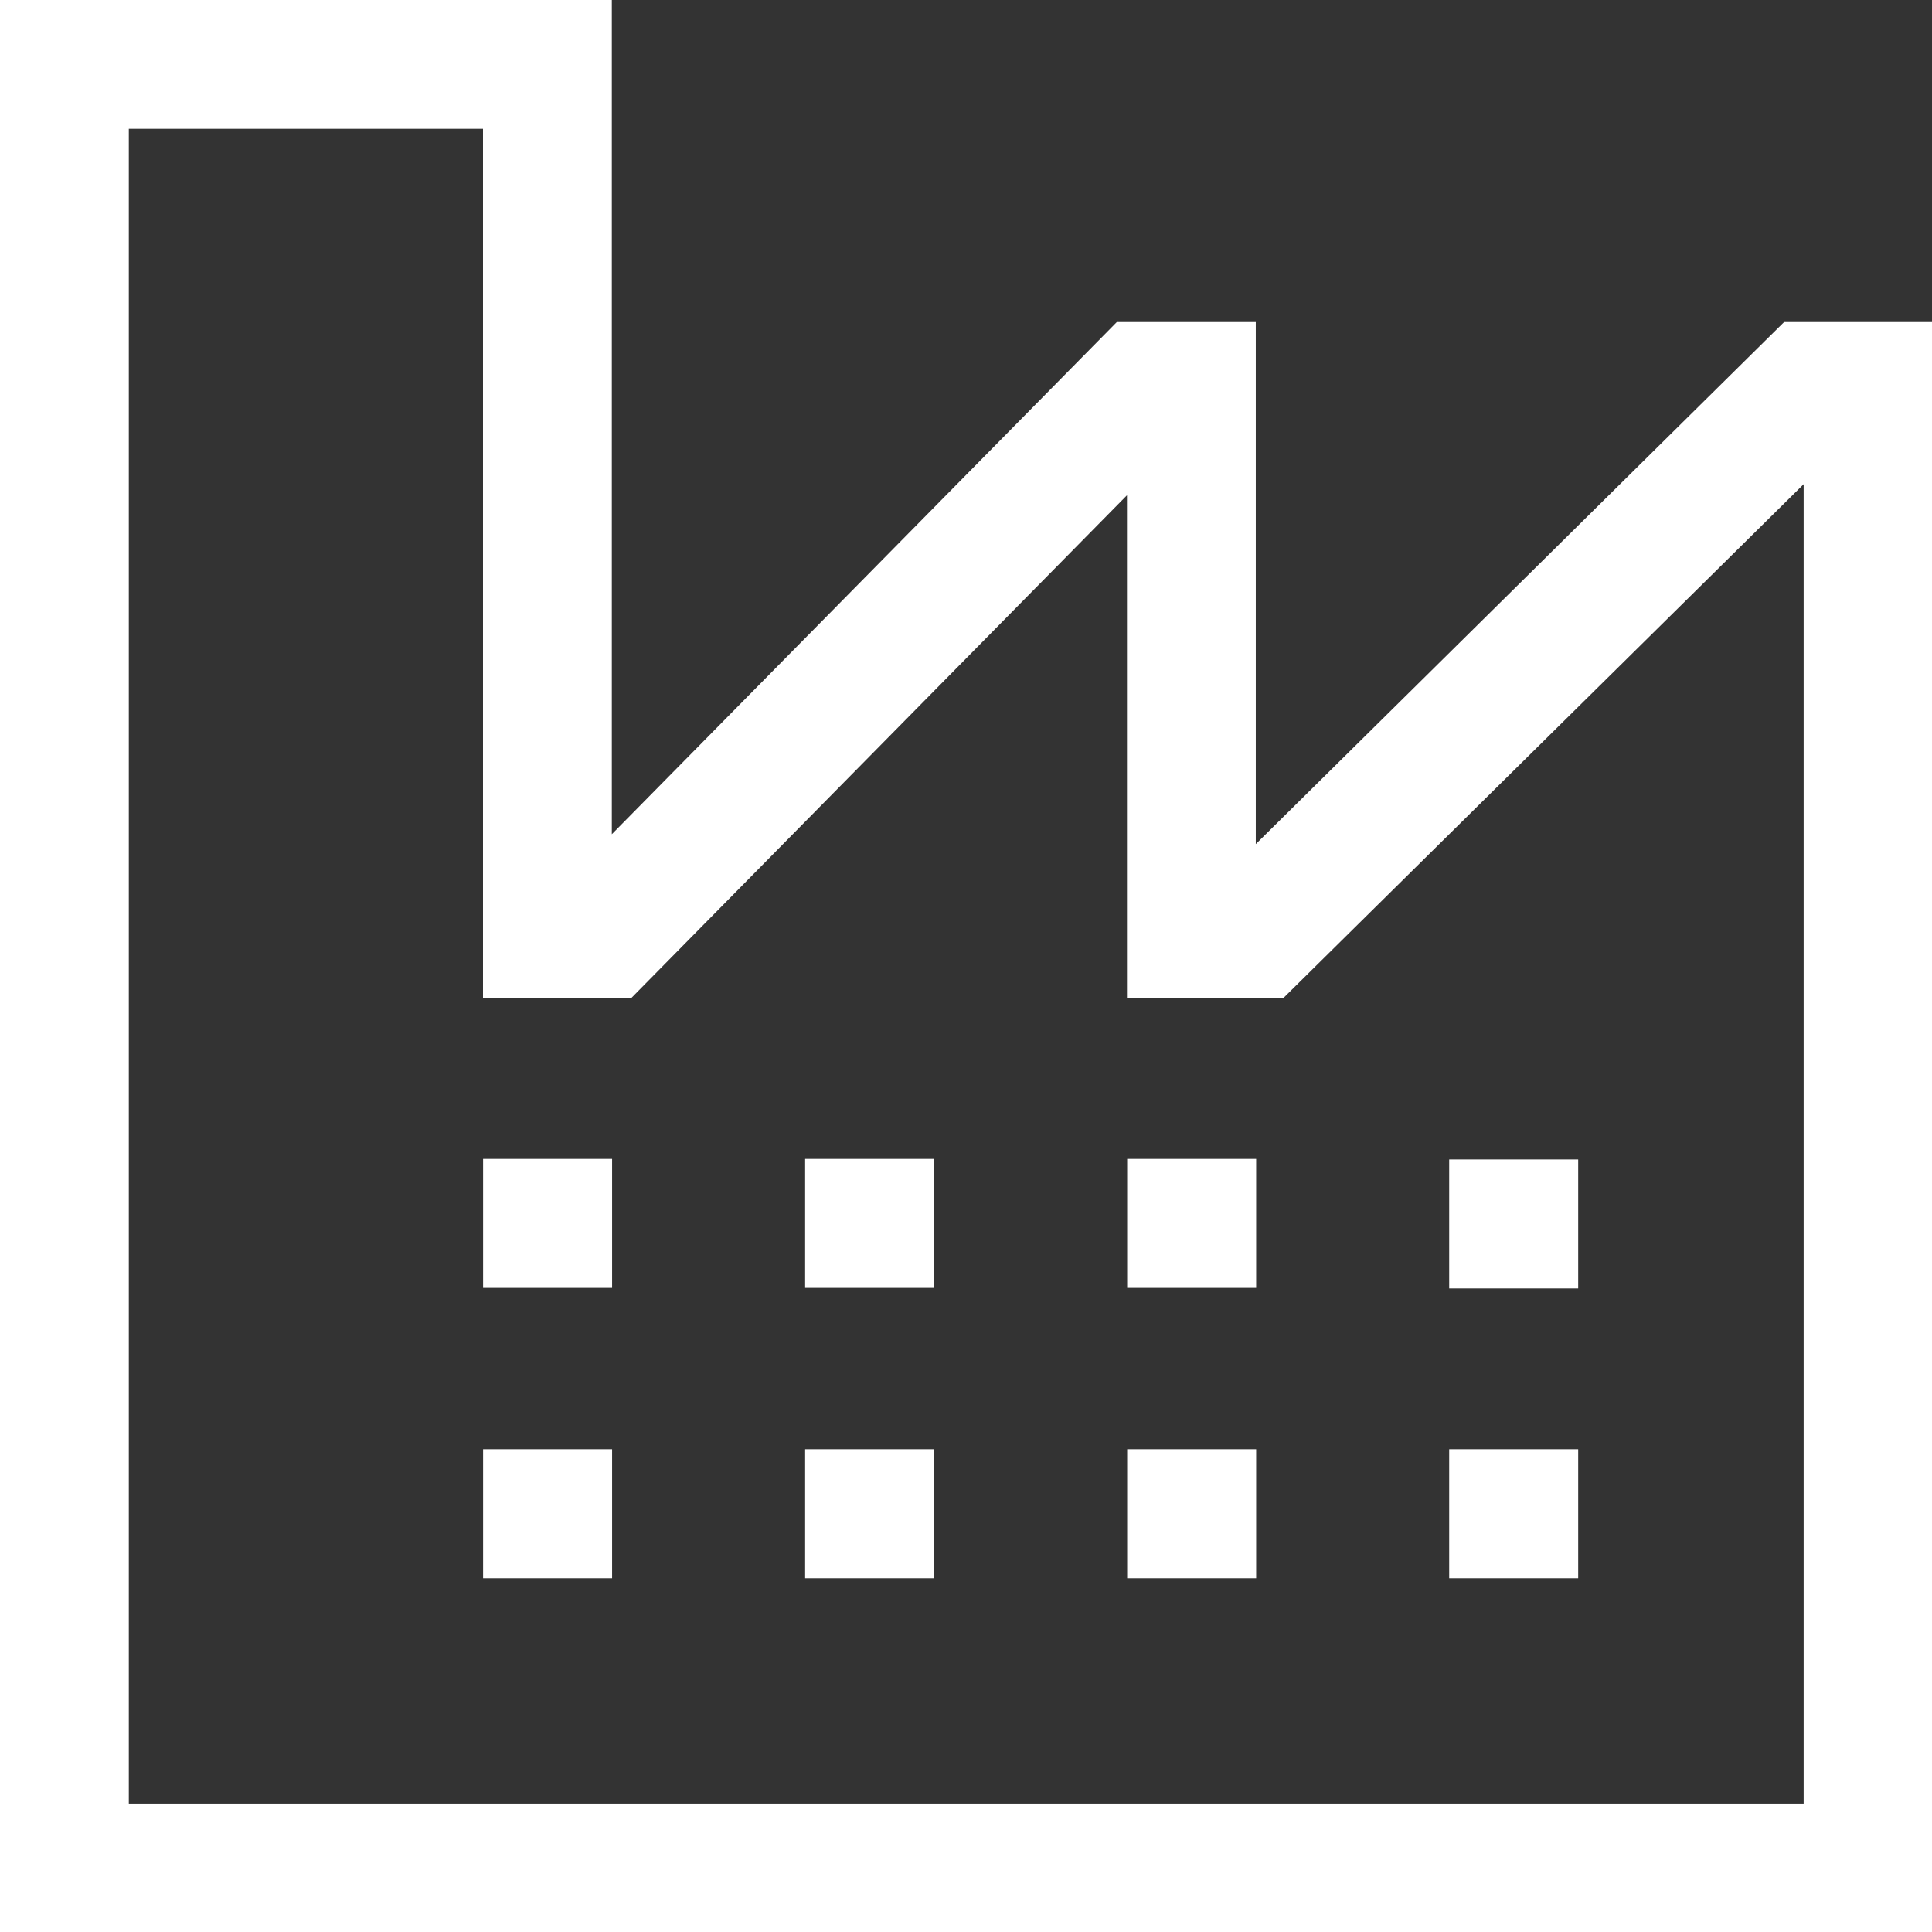
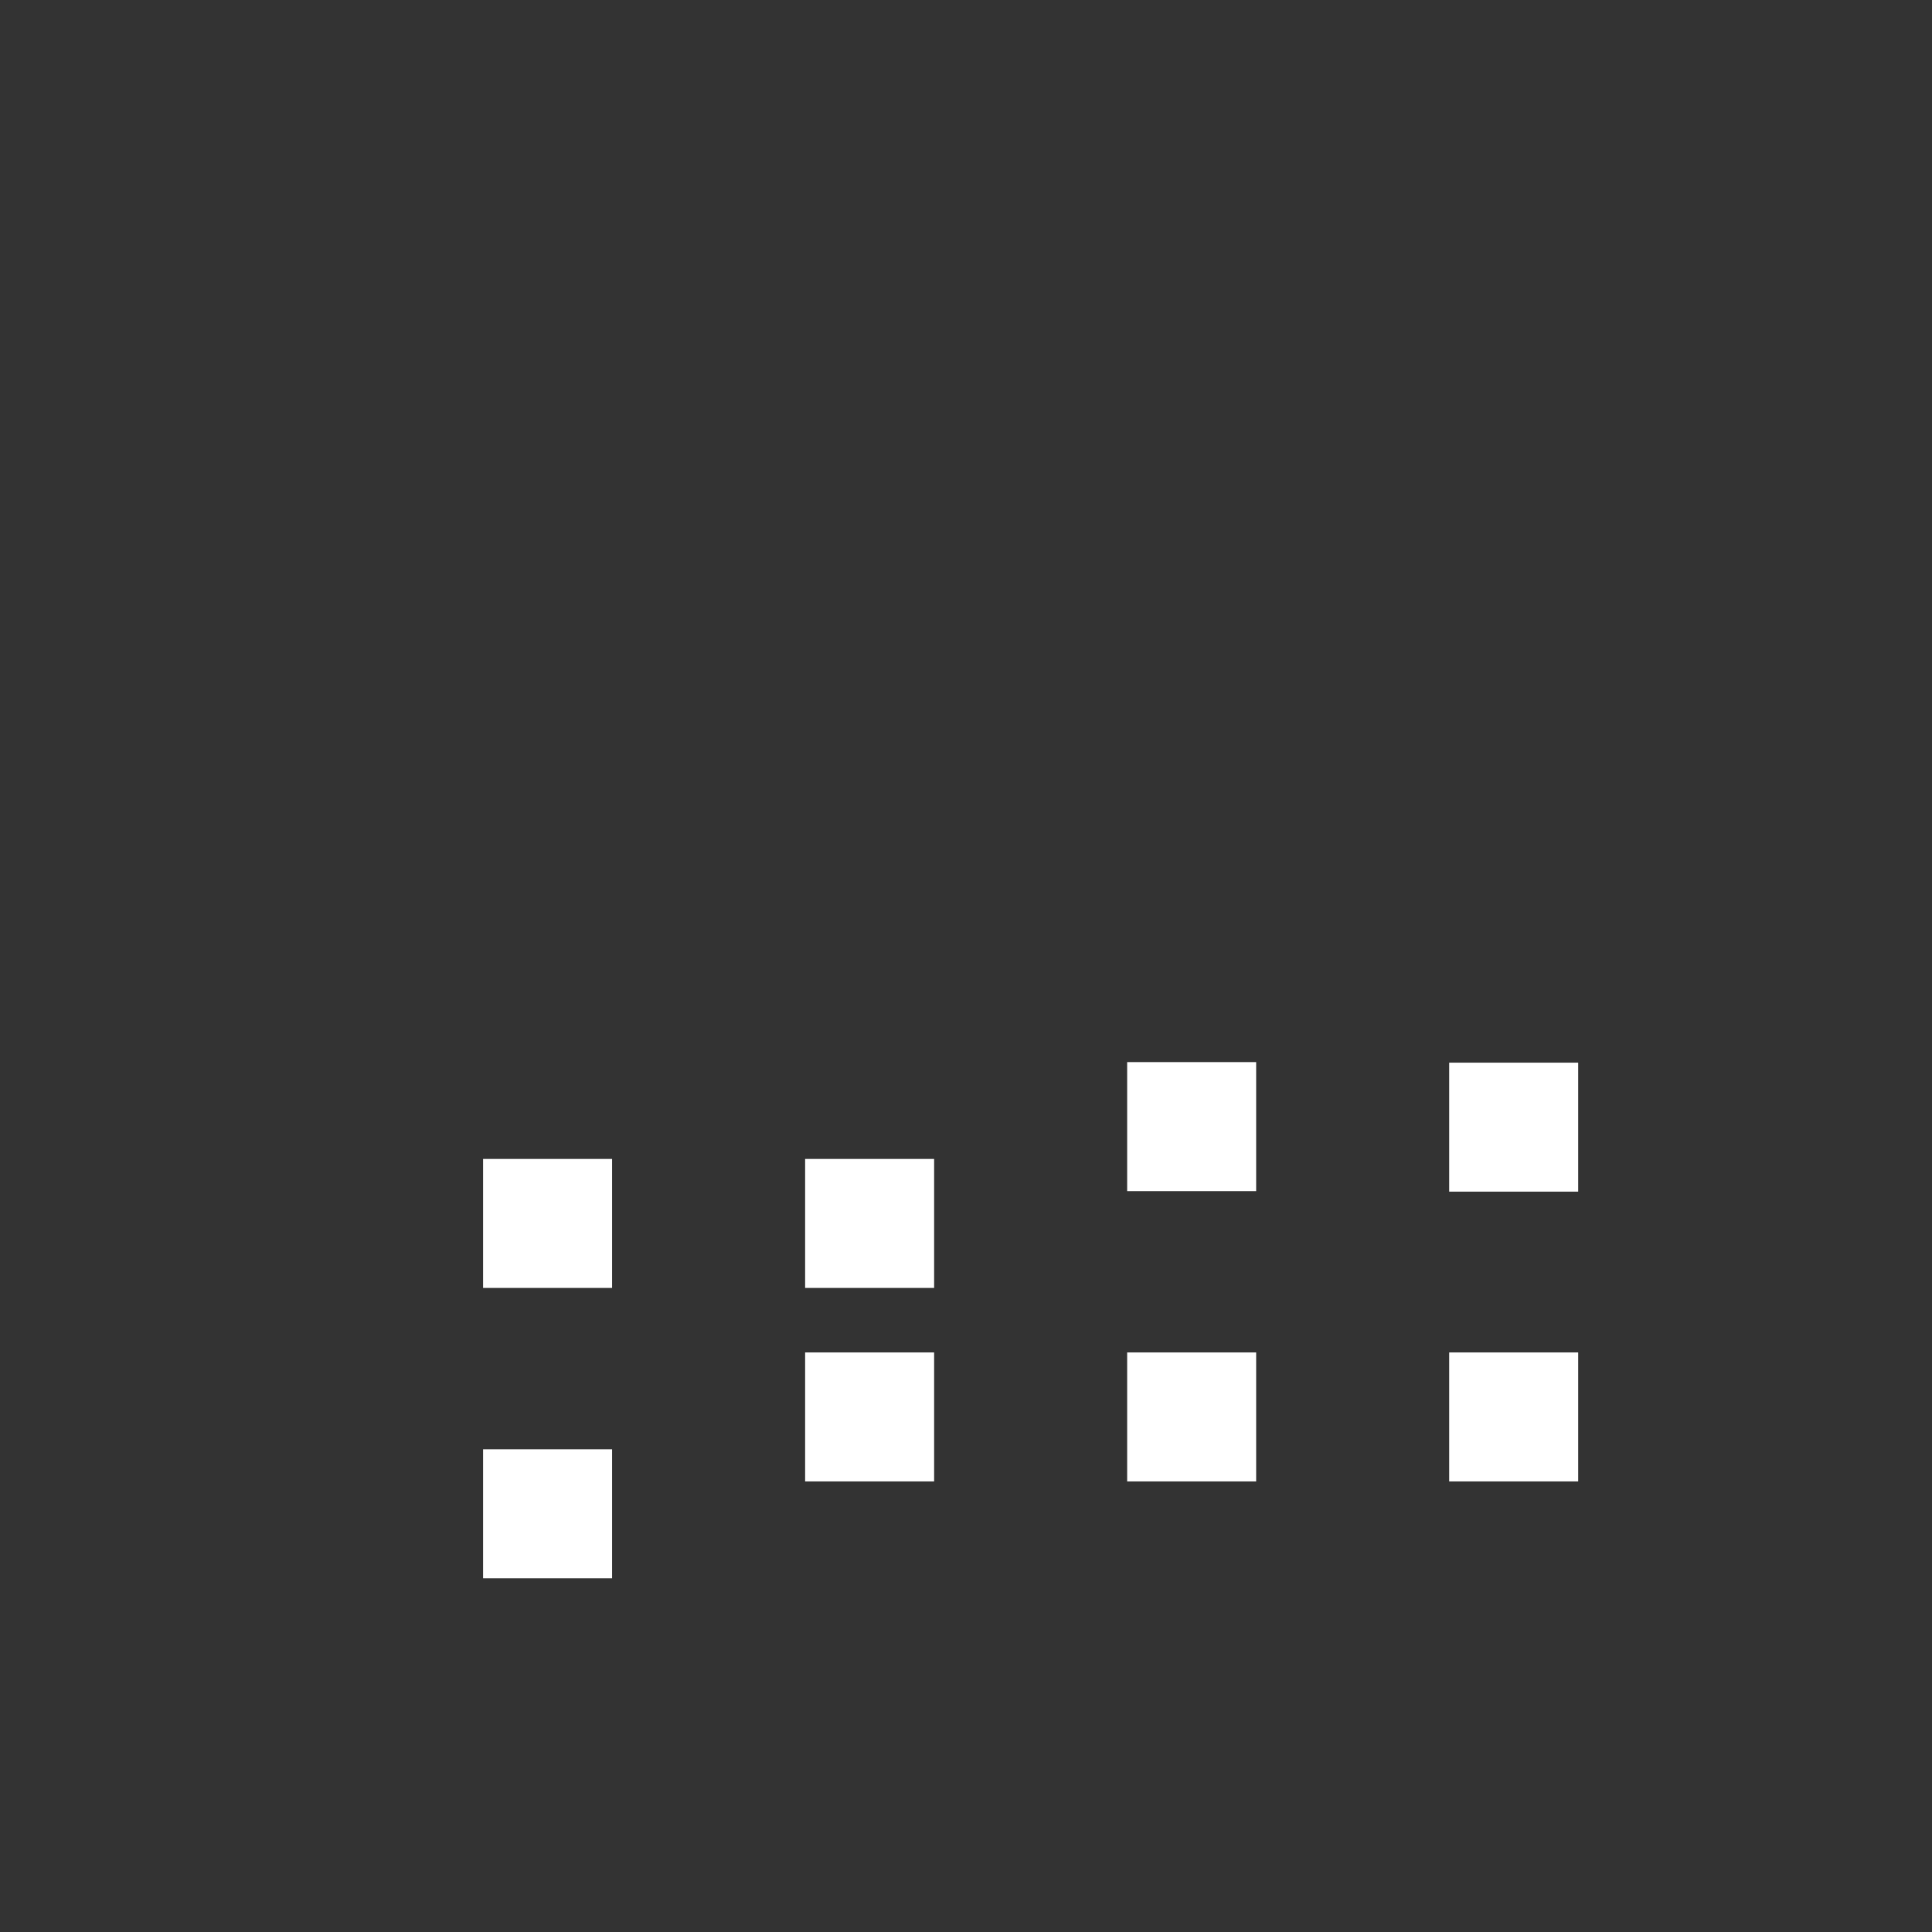
<svg xmlns="http://www.w3.org/2000/svg" id="Icon_core-industry" data-name="Icon core-industry" width="20.968" height="20.968" viewBox="0 0 20.968 20.968">
  <rect x="0" y="0" width="20.968" height="20.968" fill="#333333" stroke="none" />
-   <path id="Path_194" data-name="Path 194" d="M20.488,4.62l-5.734,5.666V4.62H13.246L7.765,10.179V1.125H1.125V22.093H22.093V4.62ZM20.7,20.7H2.523V2.523H6.367v9.436H7.974L13.356,6.5v5.46H15.05L20.7,6.38Z" transform="translate(-1.125 -1.125)" fill="#fff" />
-   <path id="Path_195" data-name="Path 195" d="M9.563,22.423v.349h1.4v-1.4h-1.4Zm0,2.1h1.4v1.4h-1.4Zm3.495-2.1v.349h1.4v-1.4h-1.4Zm0,2.1h1.4v1.4h-1.4Zm3.495-2.1v.349h1.4v-1.4h-1.4Zm0,2.1h1.4v1.4h-1.4Zm3.495-3.145h1.4v1.4h-1.4Zm0,3.145h1.4v1.4h-1.4Z" transform="translate(-4.32 -8.794)" fill="#fff" />
+   <path id="Path_195" data-name="Path 195" d="M9.563,22.423v.349h1.4v-1.4h-1.4Zm0,2.1h1.4v1.4h-1.4Zm3.495-2.1v.349h1.4v-1.4h-1.4m0,2.1h1.4v1.4h-1.4Zm3.495-2.1v.349h1.4v-1.4h-1.4Zm0,2.1h1.4v1.4h-1.4Zm3.495-3.145h1.4v1.4h-1.4Zm0,3.145h1.4v1.4h-1.4Z" transform="translate(-4.32 -8.794)" fill="#fff" />
</svg>